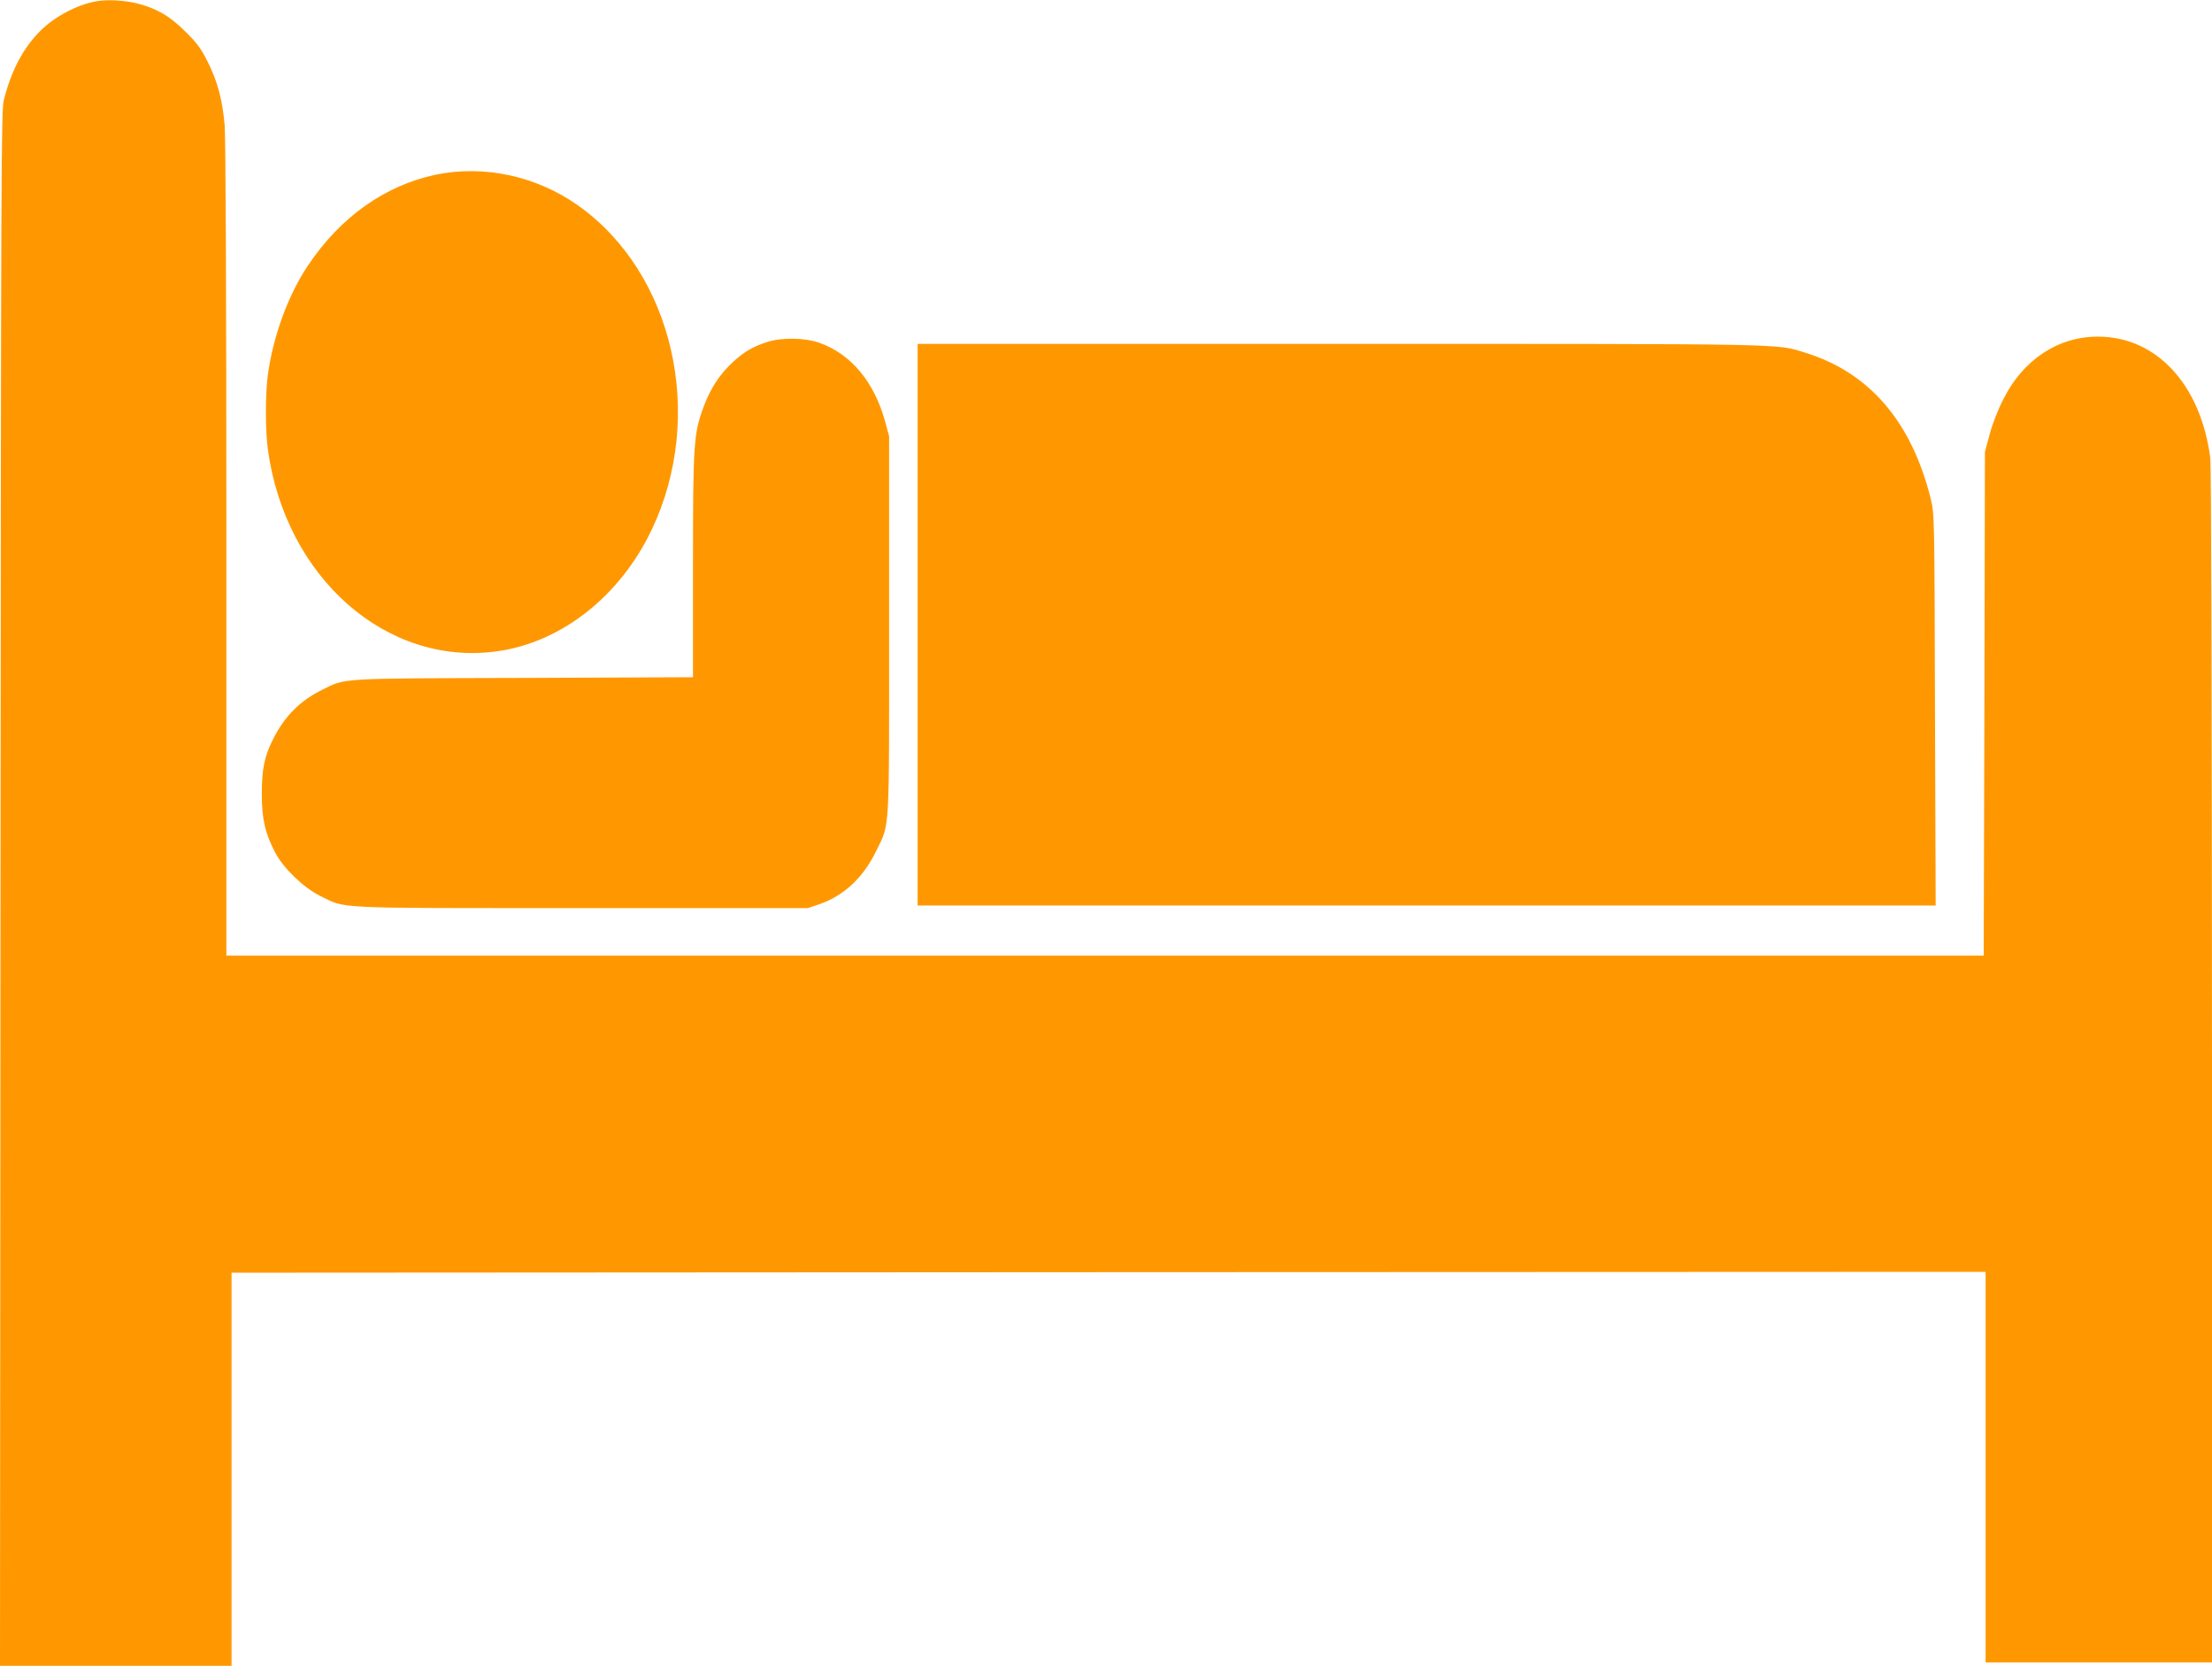
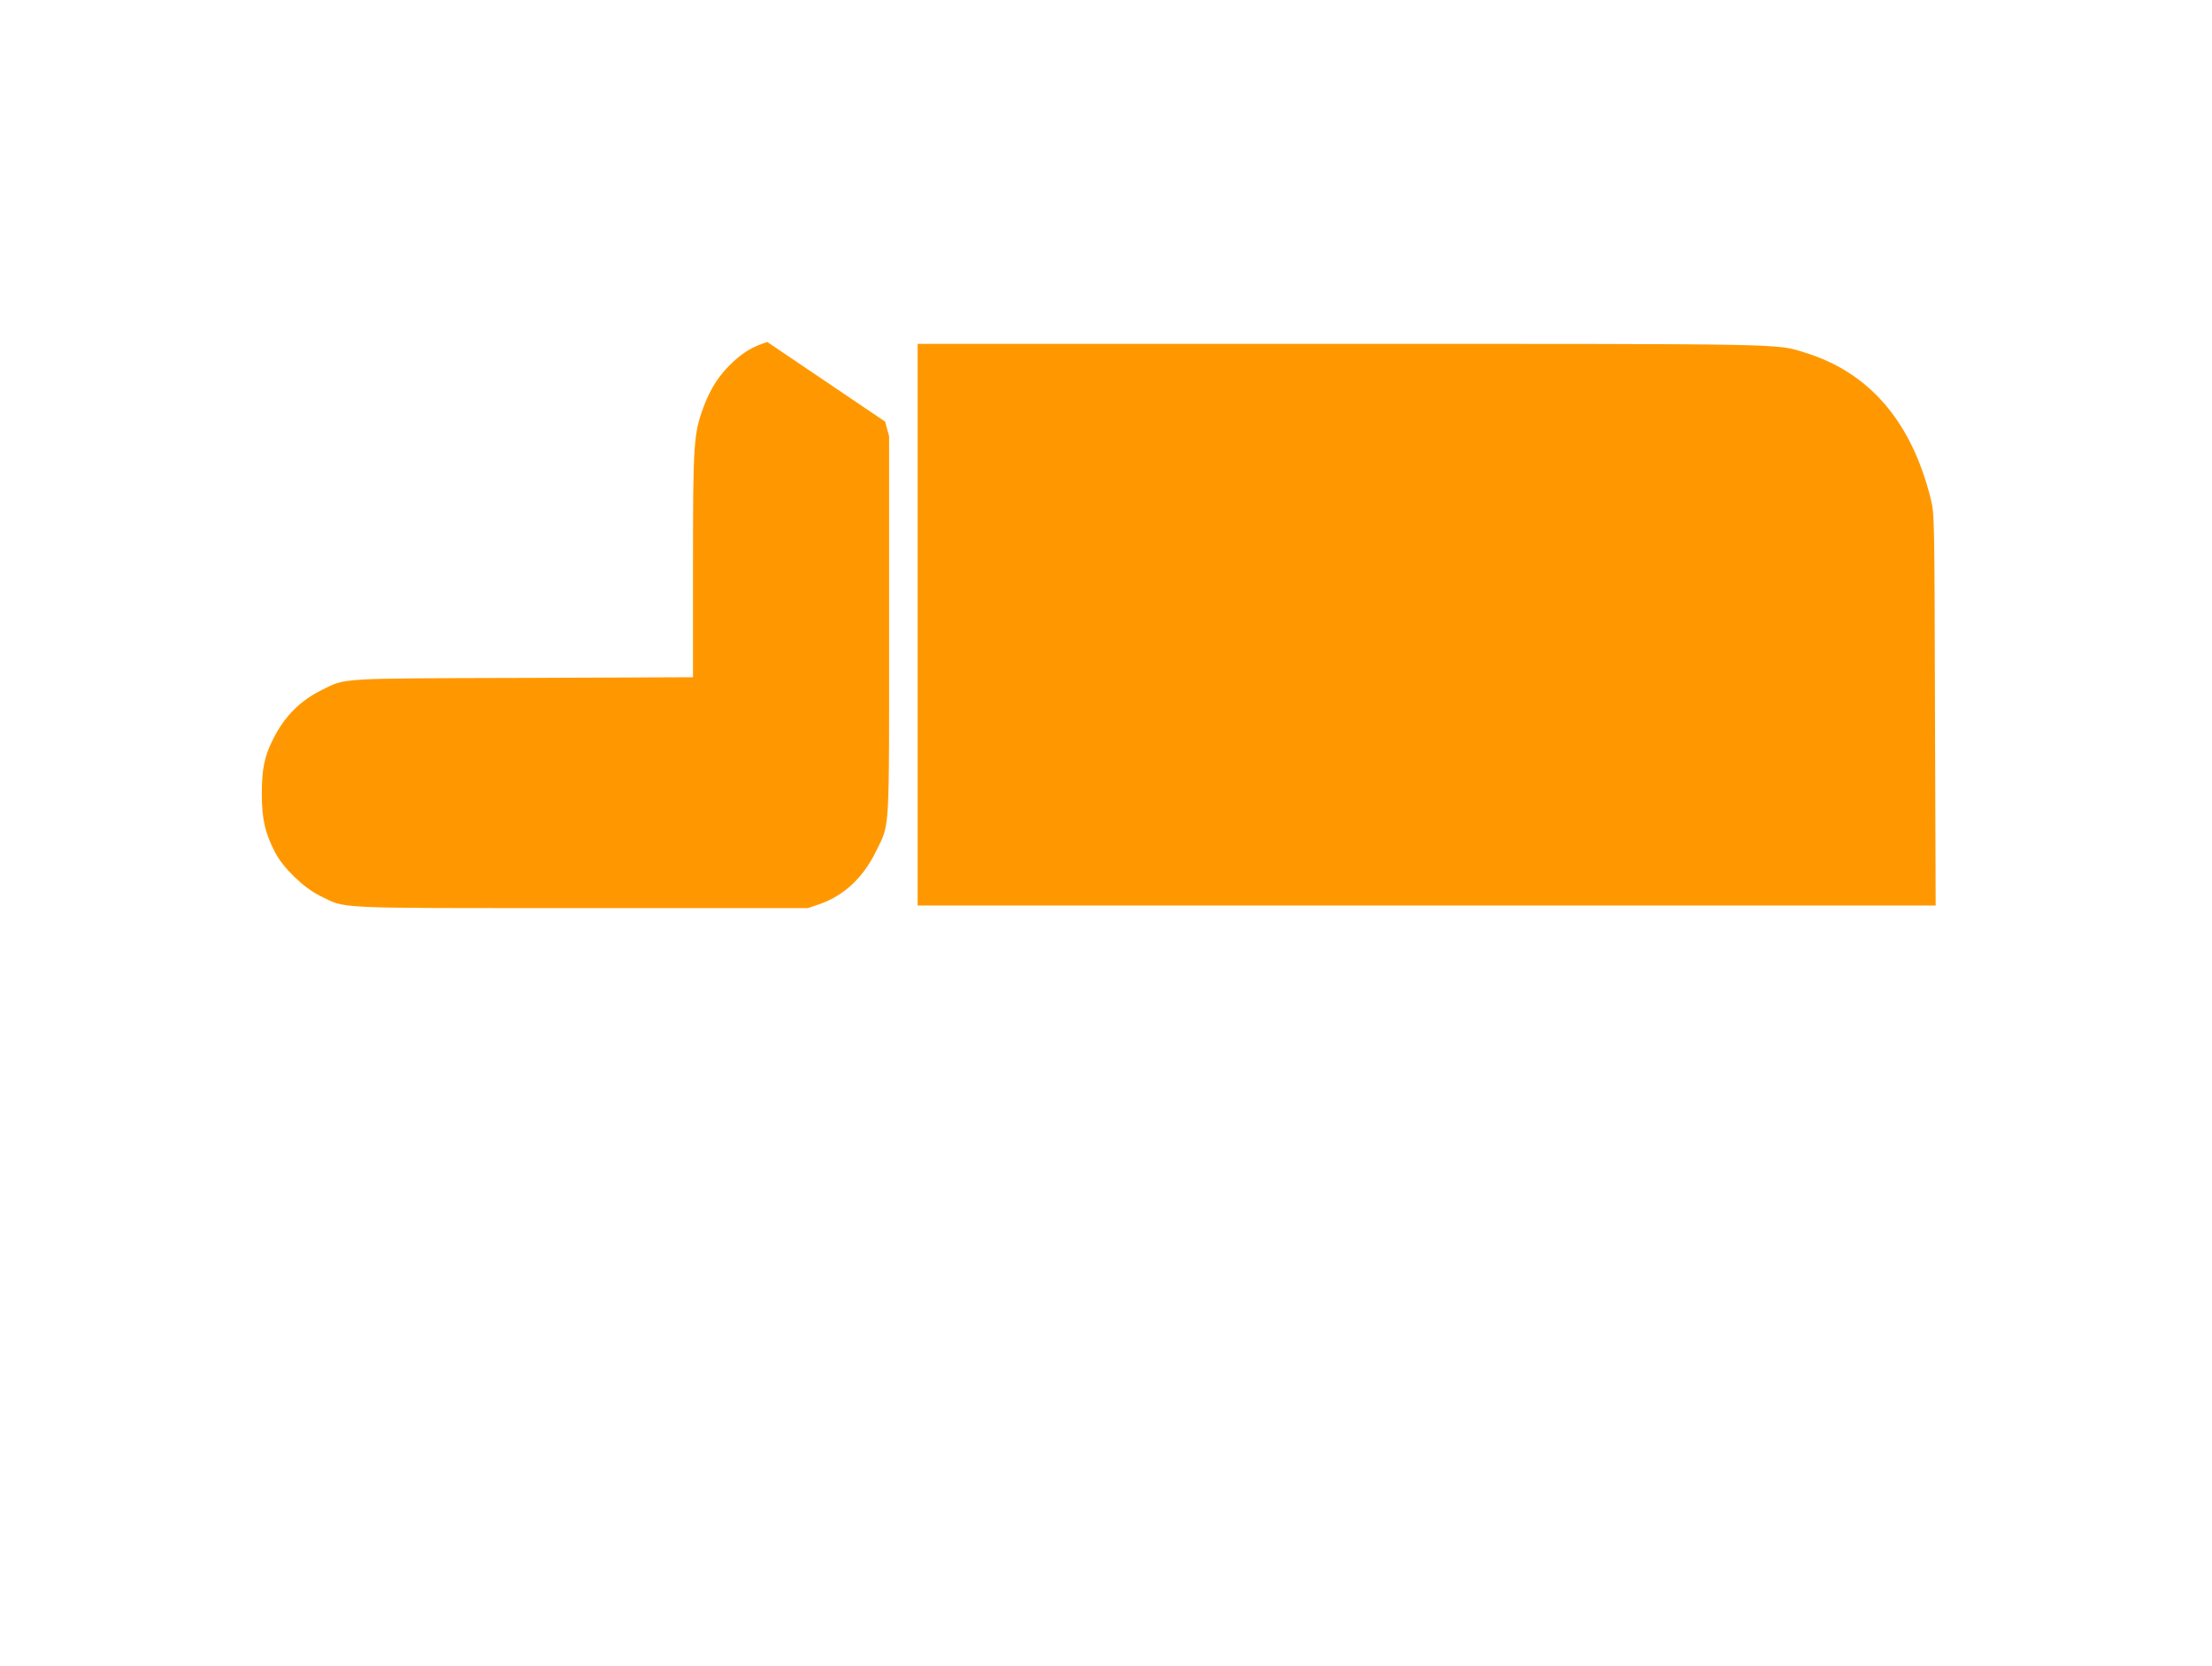
<svg xmlns="http://www.w3.org/2000/svg" version="1.0" width="1280pt" height="964pt" viewBox="0 0 1280 964" preserveAspectRatio="xMidYMid meet">
  <g transform="translate(0,964) scale(0.1,-0.1)" fill="#ff9800" stroke="none">
-     <path d="M560 9633 c-112 -19 -241 -87 -326 -171 -101 -101 -168 -229 -212 -401 -15 -61 -16 -405 -19 -4563 l-3 -4498 670 0 670 0 0 1138 0 1137 5075 3 5075 2 0 -1130 0 -1130 655 0 655 0 0 3448 c-1 2167 -4 3475 -10 3522 -55 425 -312 702 -650 702 -231 0 -433 -133 -548 -363 -30 -58 -65 -148 -79 -204 l-27 -100 -3 -1457 -4 -1458 -5084 0 -5085 0 0 2348 c0 1445 -4 2389 -10 2457 -13 147 -40 250 -97 365 -38 77 -62 110 -128 175 -92 92 -167 136 -281 165 -71 18 -170 24 -234 13z" />
-     <path d="M2521 8629 c-293 -62 -550 -244 -738 -524 -115 -171 -202 -408 -233 -634 -15 -108 -15 -324 0 -432 102 -742 687 -1257 1326 -1168 372 51 712 319 895 703 314 660 127 1486 -426 1877 -241 171 -545 236 -824 178z" />
-     <path d="M4440 7661 c-85 -27 -133 -56 -199 -116 -77 -72 -128 -149 -169 -258 -58 -156 -62 -210 -62 -924 l0 -642 -977 -4 c-1082 -3 -1031 0 -1169 -69 -128 -63 -217 -153 -283 -284 -51 -101 -66 -173 -66 -319 0 -145 19 -227 78 -340 47 -89 165 -203 257 -248 157 -77 50 -72 1515 -72 l1310 0 68 23 c142 50 252 153 327 307 80 166 75 76 75 1305 l0 1095 -23 85 c-63 230 -197 391 -380 456 -85 30 -218 32 -302 5z" />
+     <path d="M4440 7661 c-85 -27 -133 -56 -199 -116 -77 -72 -128 -149 -169 -258 -58 -156 -62 -210 -62 -924 l0 -642 -977 -4 c-1082 -3 -1031 0 -1169 -69 -128 -63 -217 -153 -283 -284 -51 -101 -66 -173 -66 -319 0 -145 19 -227 78 -340 47 -89 165 -203 257 -248 157 -77 50 -72 1515 -72 l1310 0 68 23 c142 50 252 153 327 307 80 166 75 76 75 1305 l0 1095 -23 85 z" />
    <path d="M5310 6025 l0 -1625 2945 0 2946 0 -4 1133 c-3 1113 -3 1133 -24 1218 -111 449 -355 733 -727 848 -172 53 -61 51 -2693 51 l-2443 0 0 -1625z" />
  </g>
</svg>